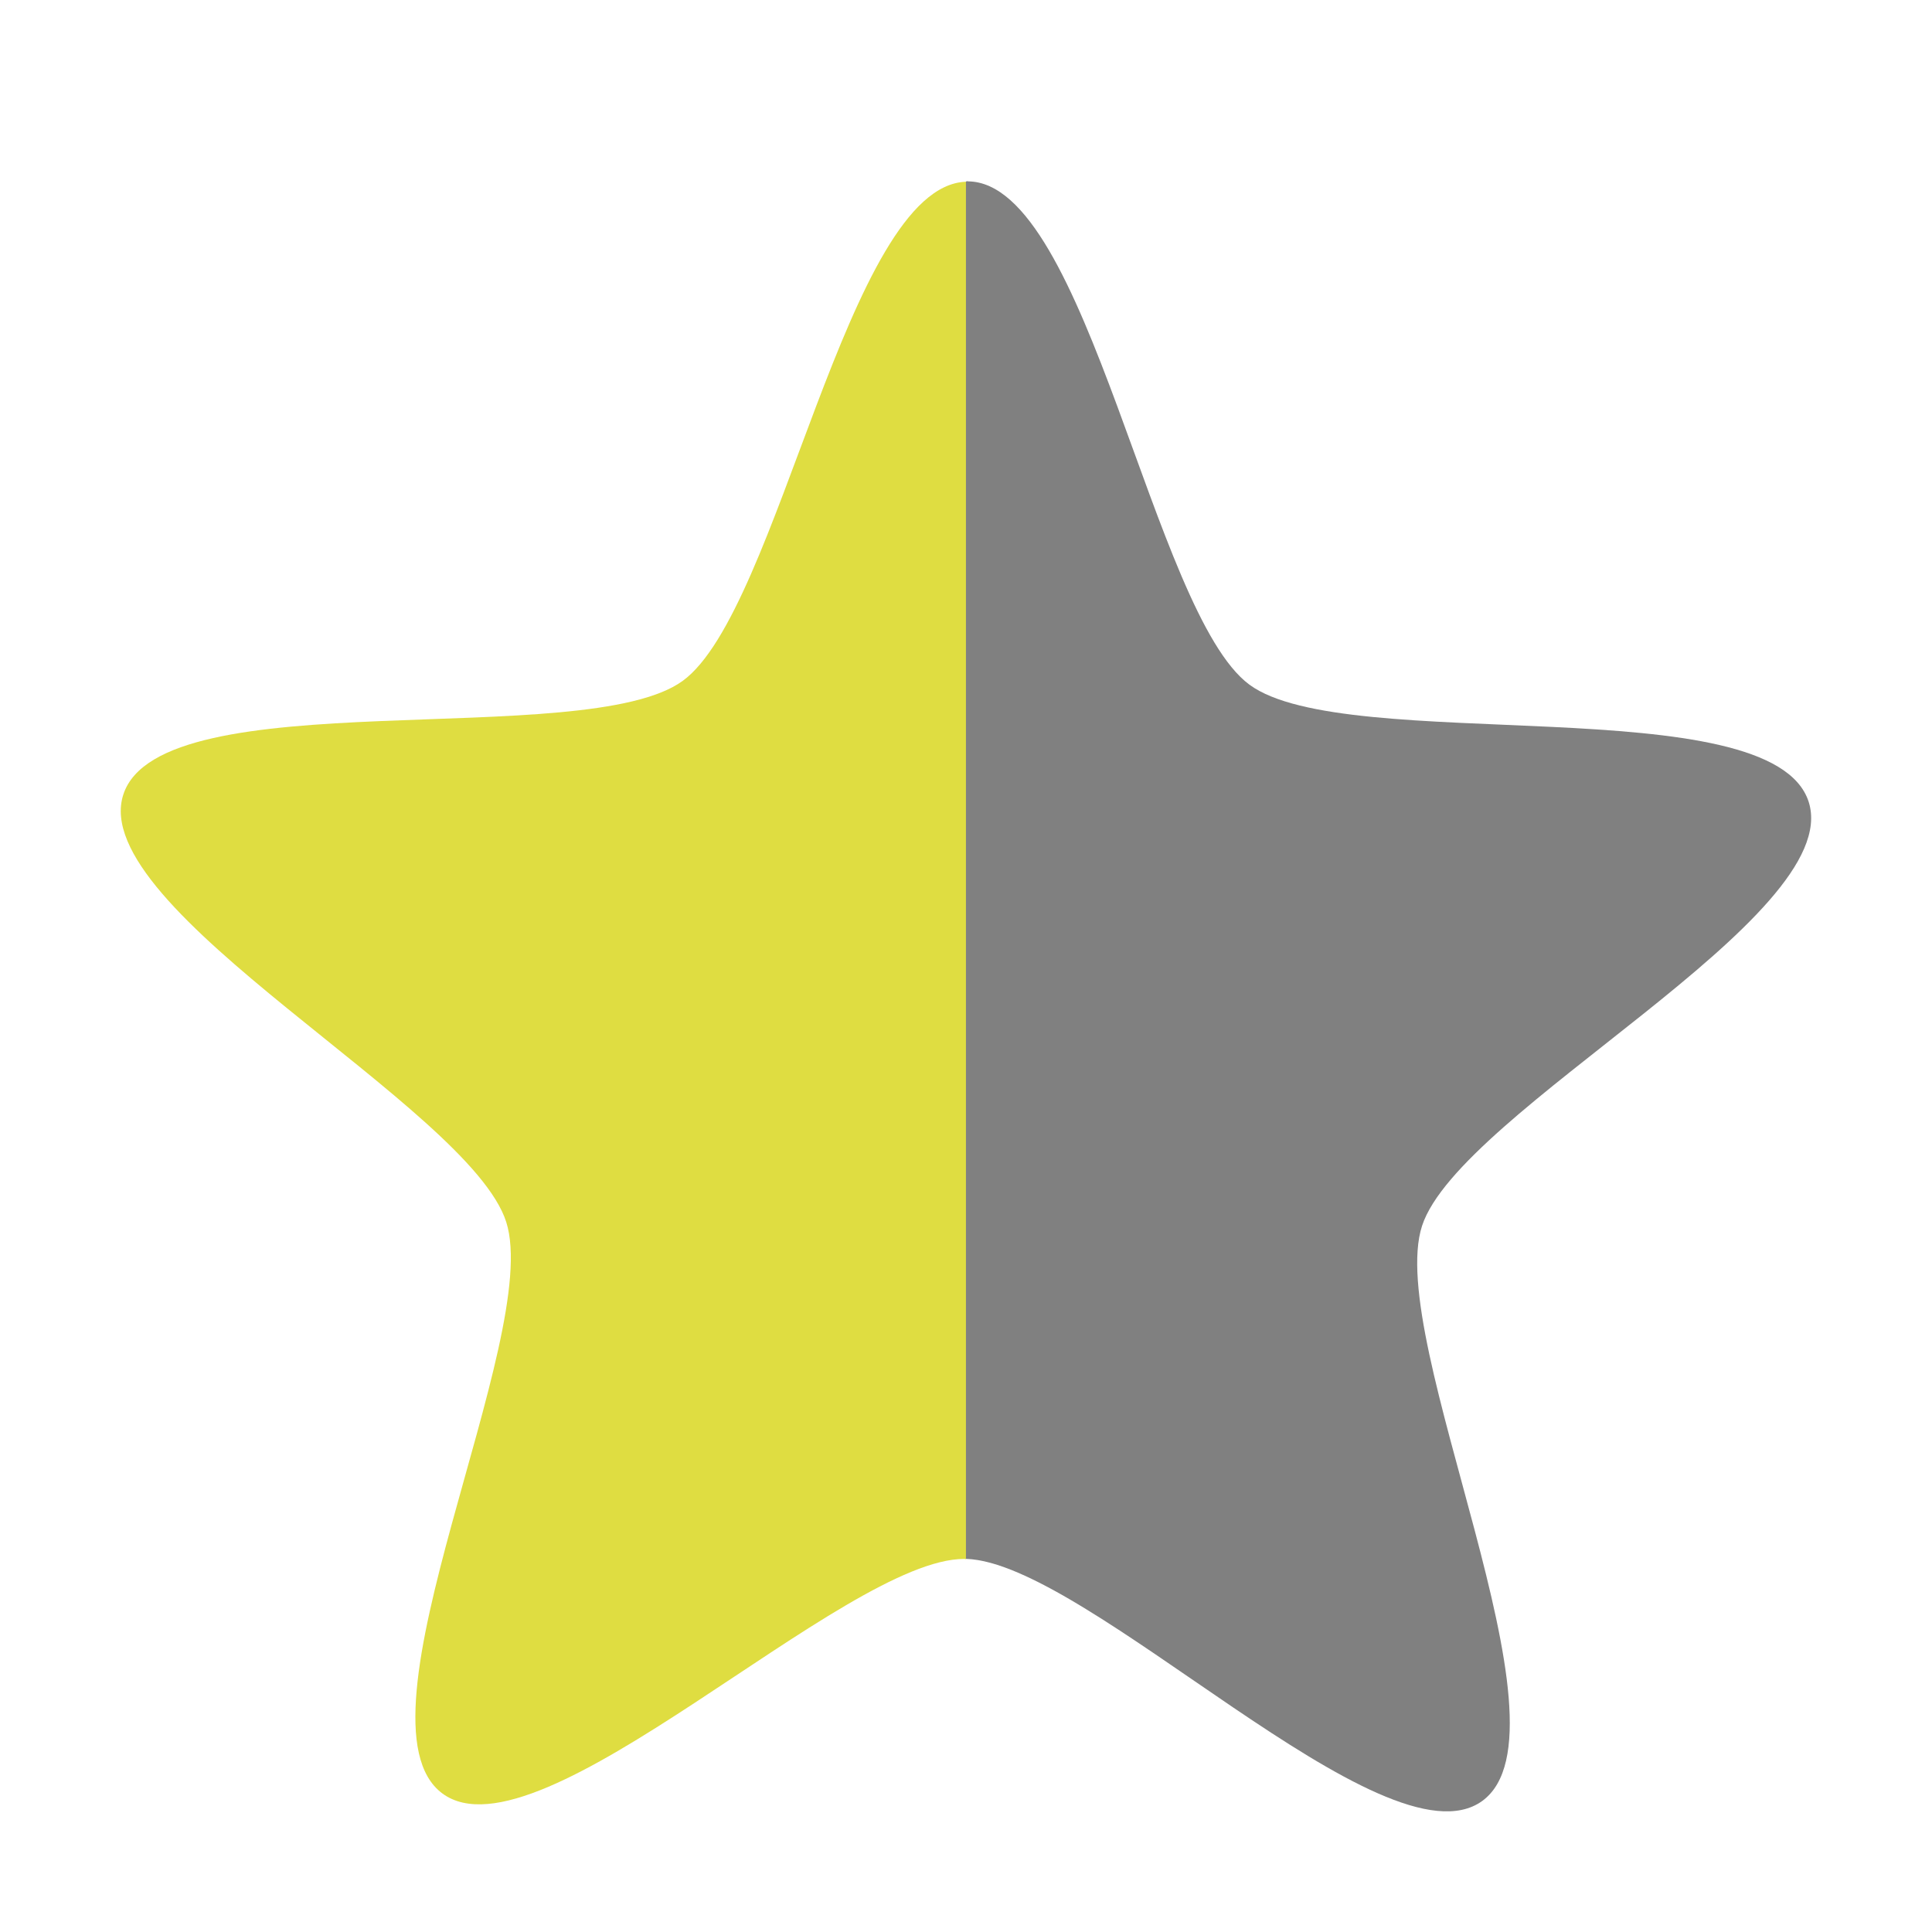
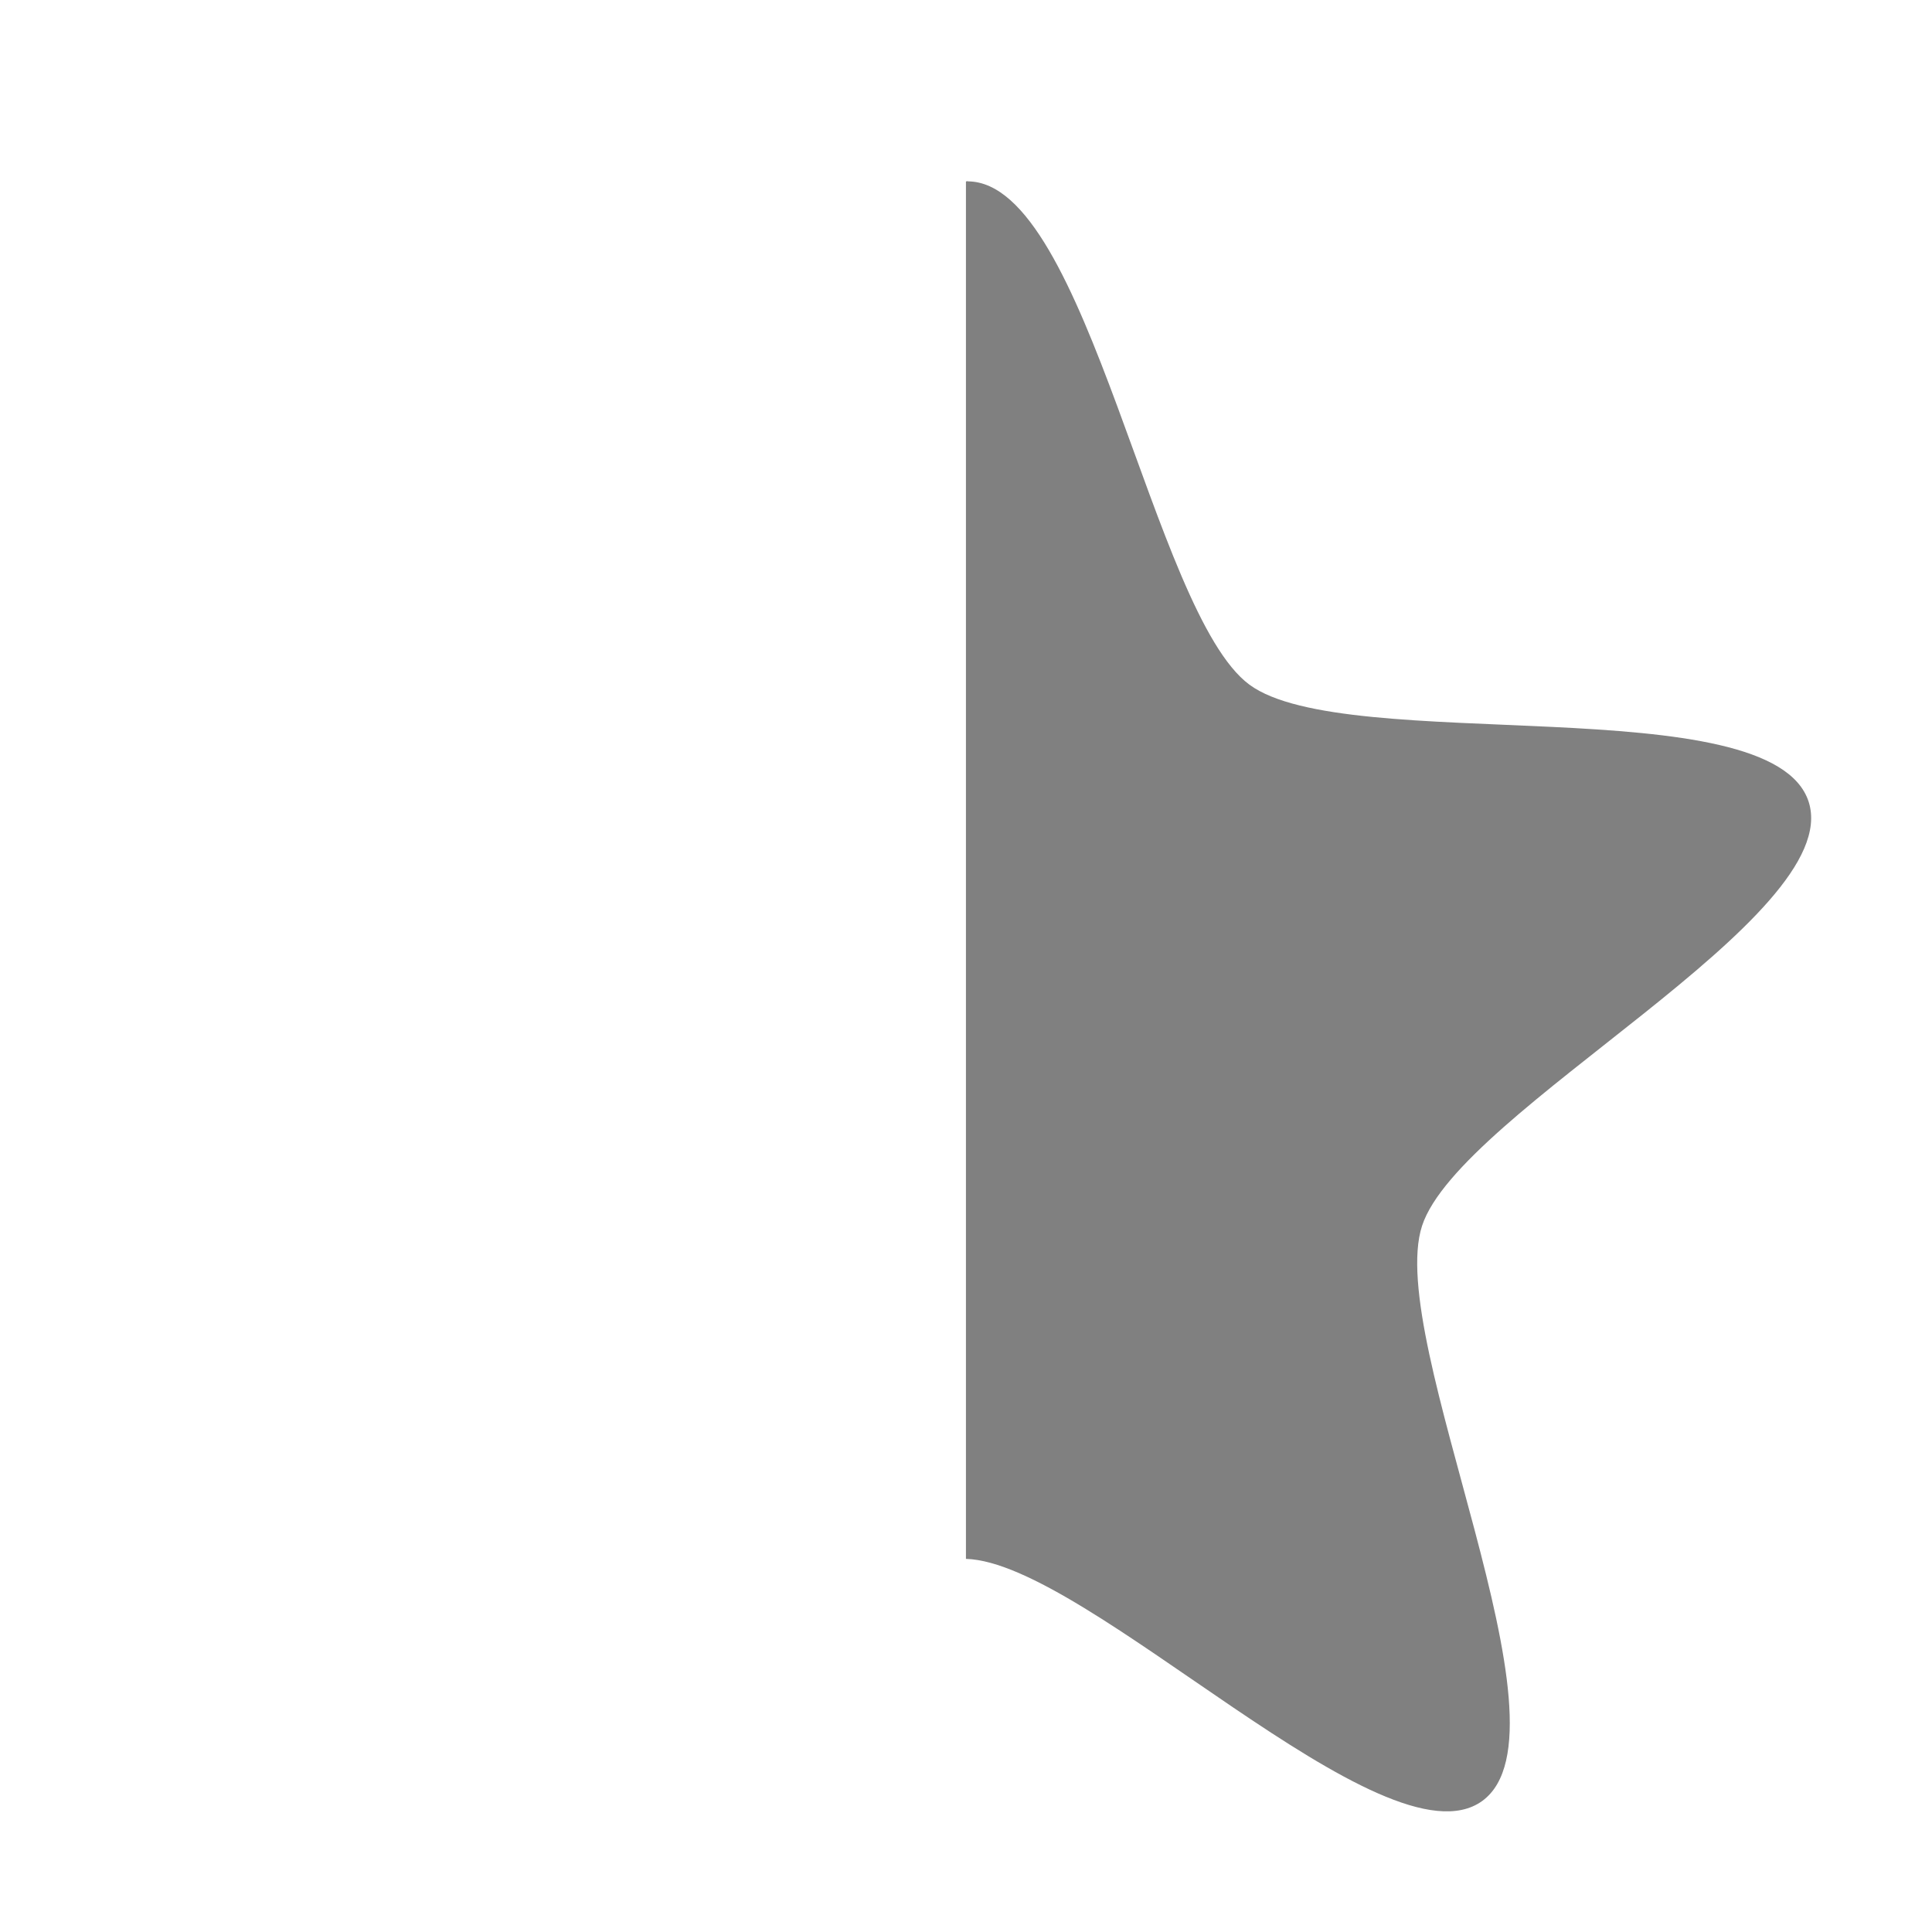
<svg xmlns="http://www.w3.org/2000/svg" viewBox="0 0 32 32">
-   <path d="m 16 3.01 c -1.971 0.067 -3.087 7.101 -4.693 8.268 -1.615 1.172 -8.641 -0.025 -9.264 1.881 -0.622 1.906 5.734 5.171 6.342 7.082 0.607 1.91 -2.662 8.279 -1.057 9.465 1.606 1.186 6.652 -3.893 8.643 -3.885 0.009 0 0.02 0.004 0.029 0.004 1.013 -7.605 0.789 -15.21 0 -22.814 z" style="fill:#dfdd41;fill-opacity:1;color:#000" />
  <path d="m 16.03 3 c -0.011 0 -0.021 0.005 -0.031 0.006 l 0 22.814 c 2.01 0.054 6.944 5.173 8.551 4.01 c 1.615 -1.173 -1.619 -7.621 -0.996 -9.527 c 0.623 -1.905 7.01 -5.109 6.404 -7.02 c -0.608 -1.911 -7.658 -0.757 -9.264 -1.943 c -1.605 -1.186 -2.674 -8.328 -4.664 -8.336 z" style="fill:#808080;opacity:1;fill-opacity:1;stroke:none" />
</svg>